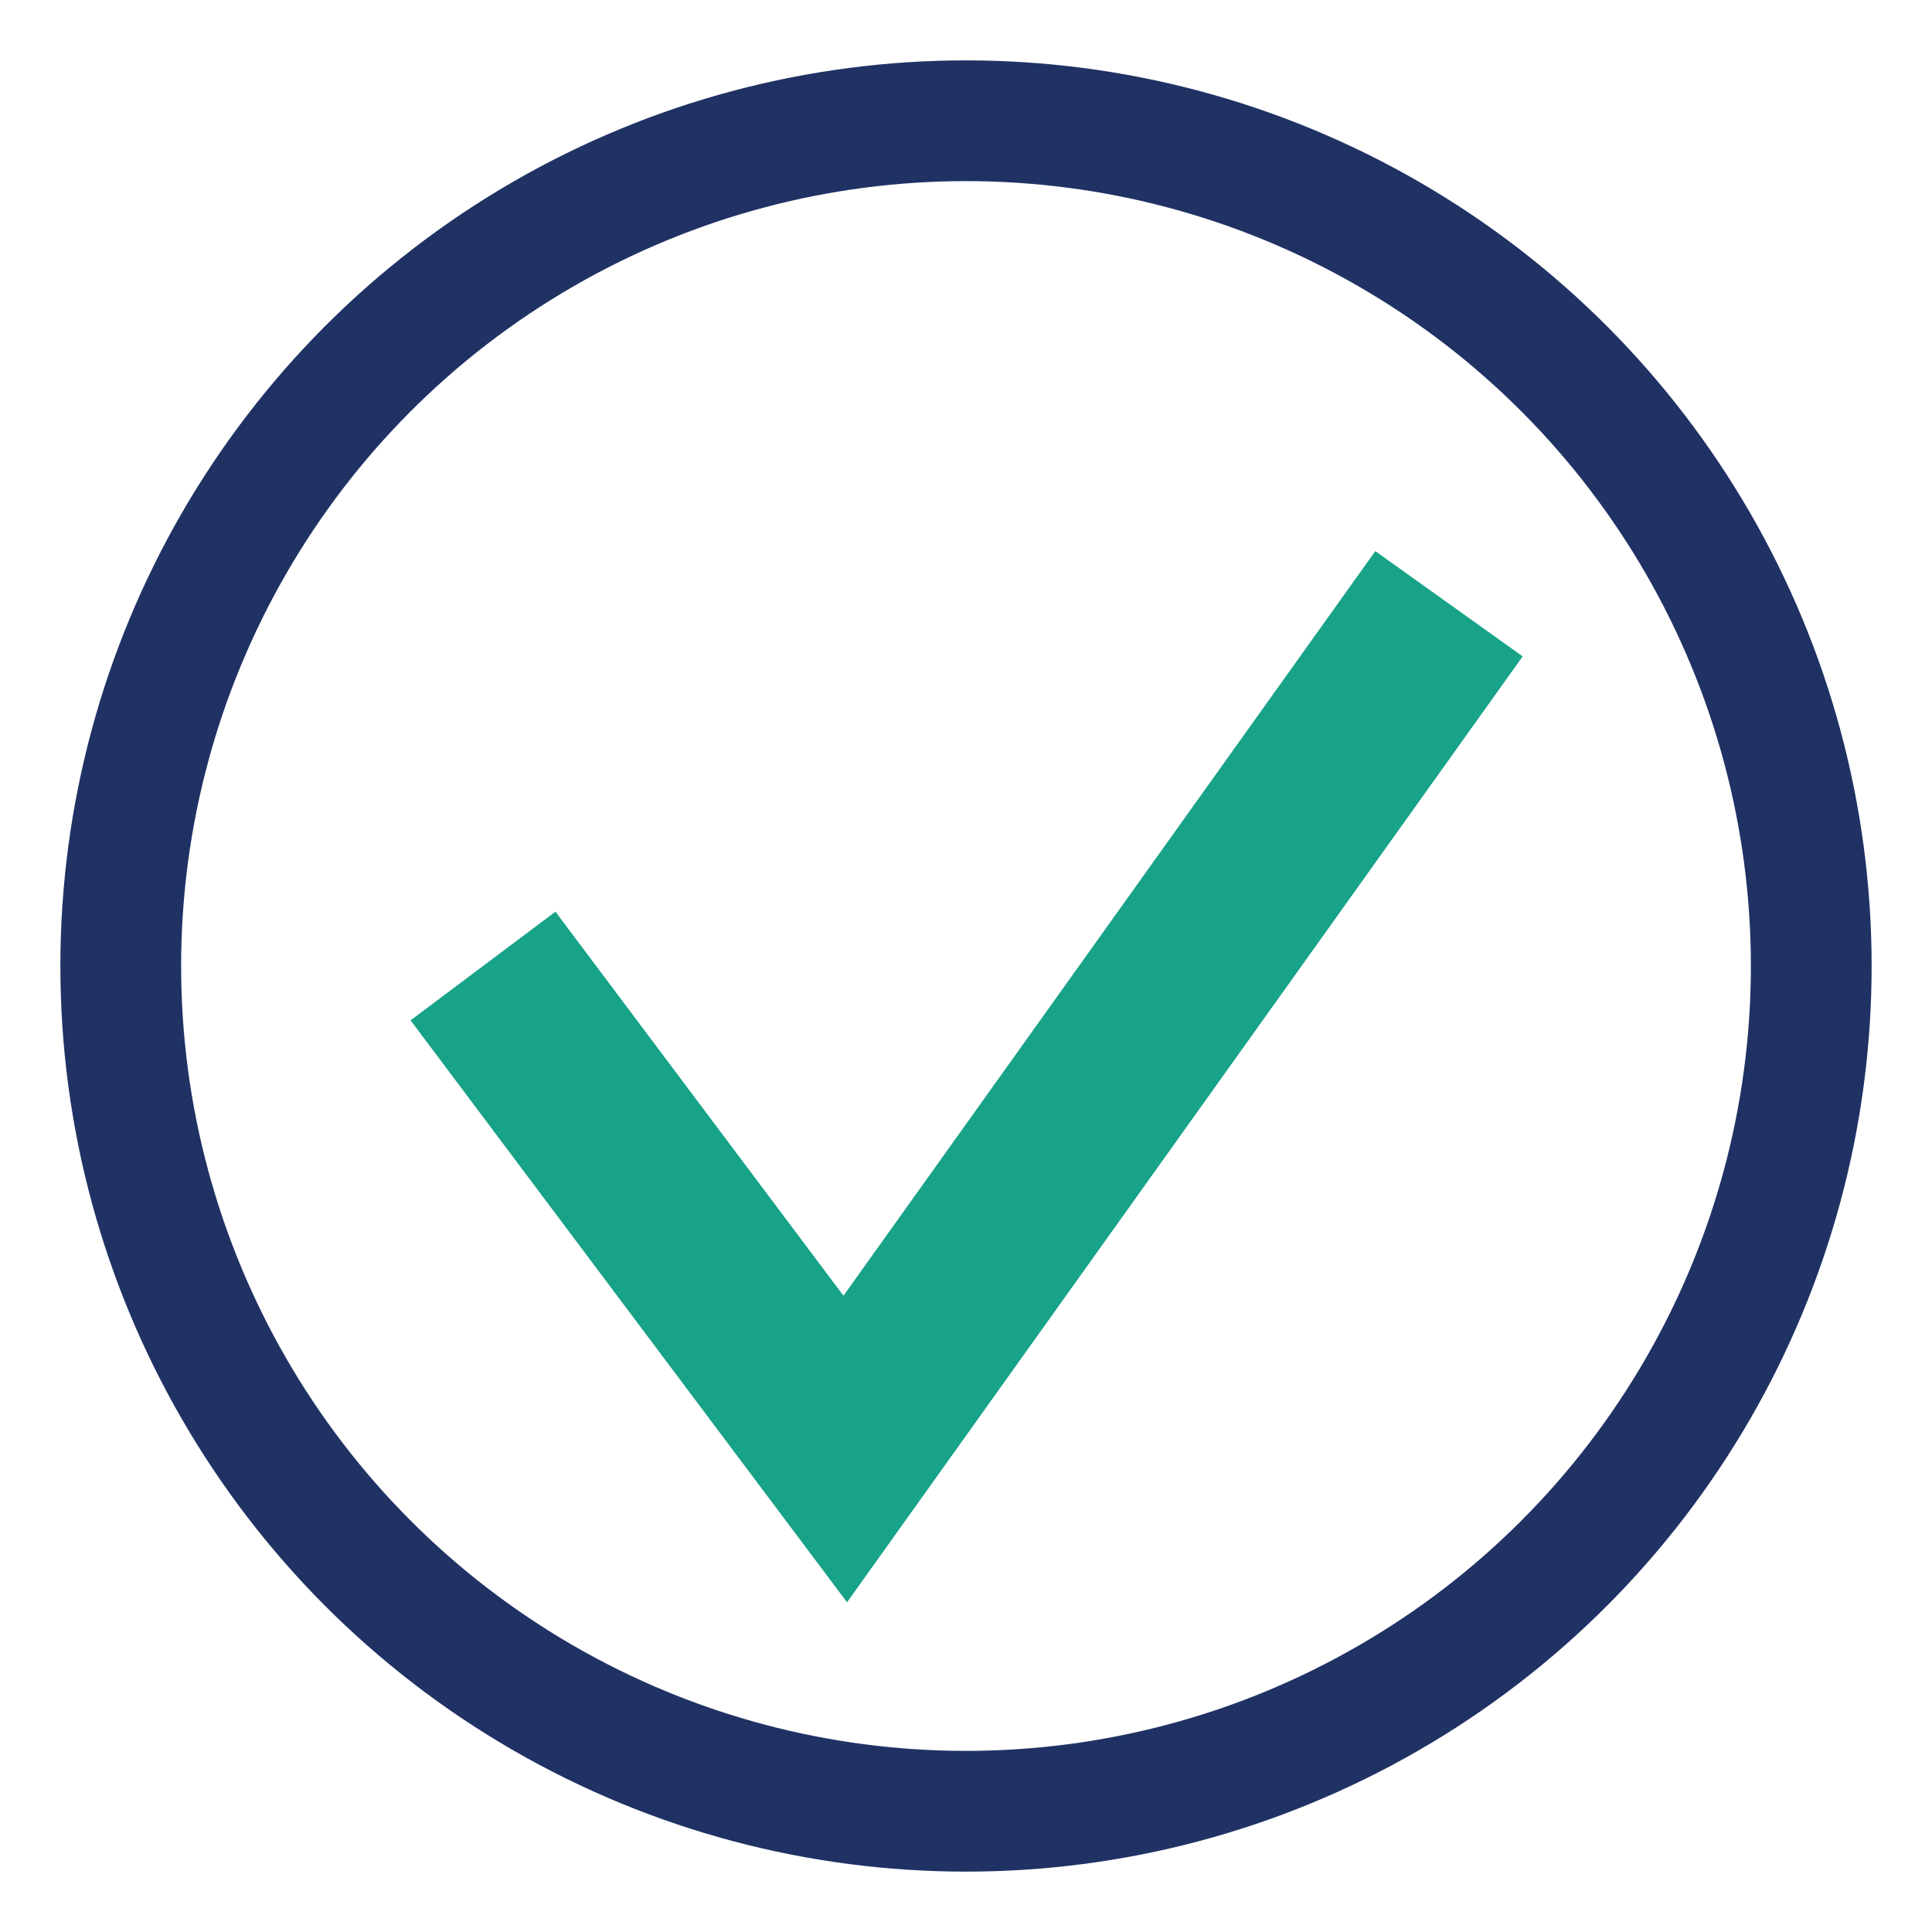
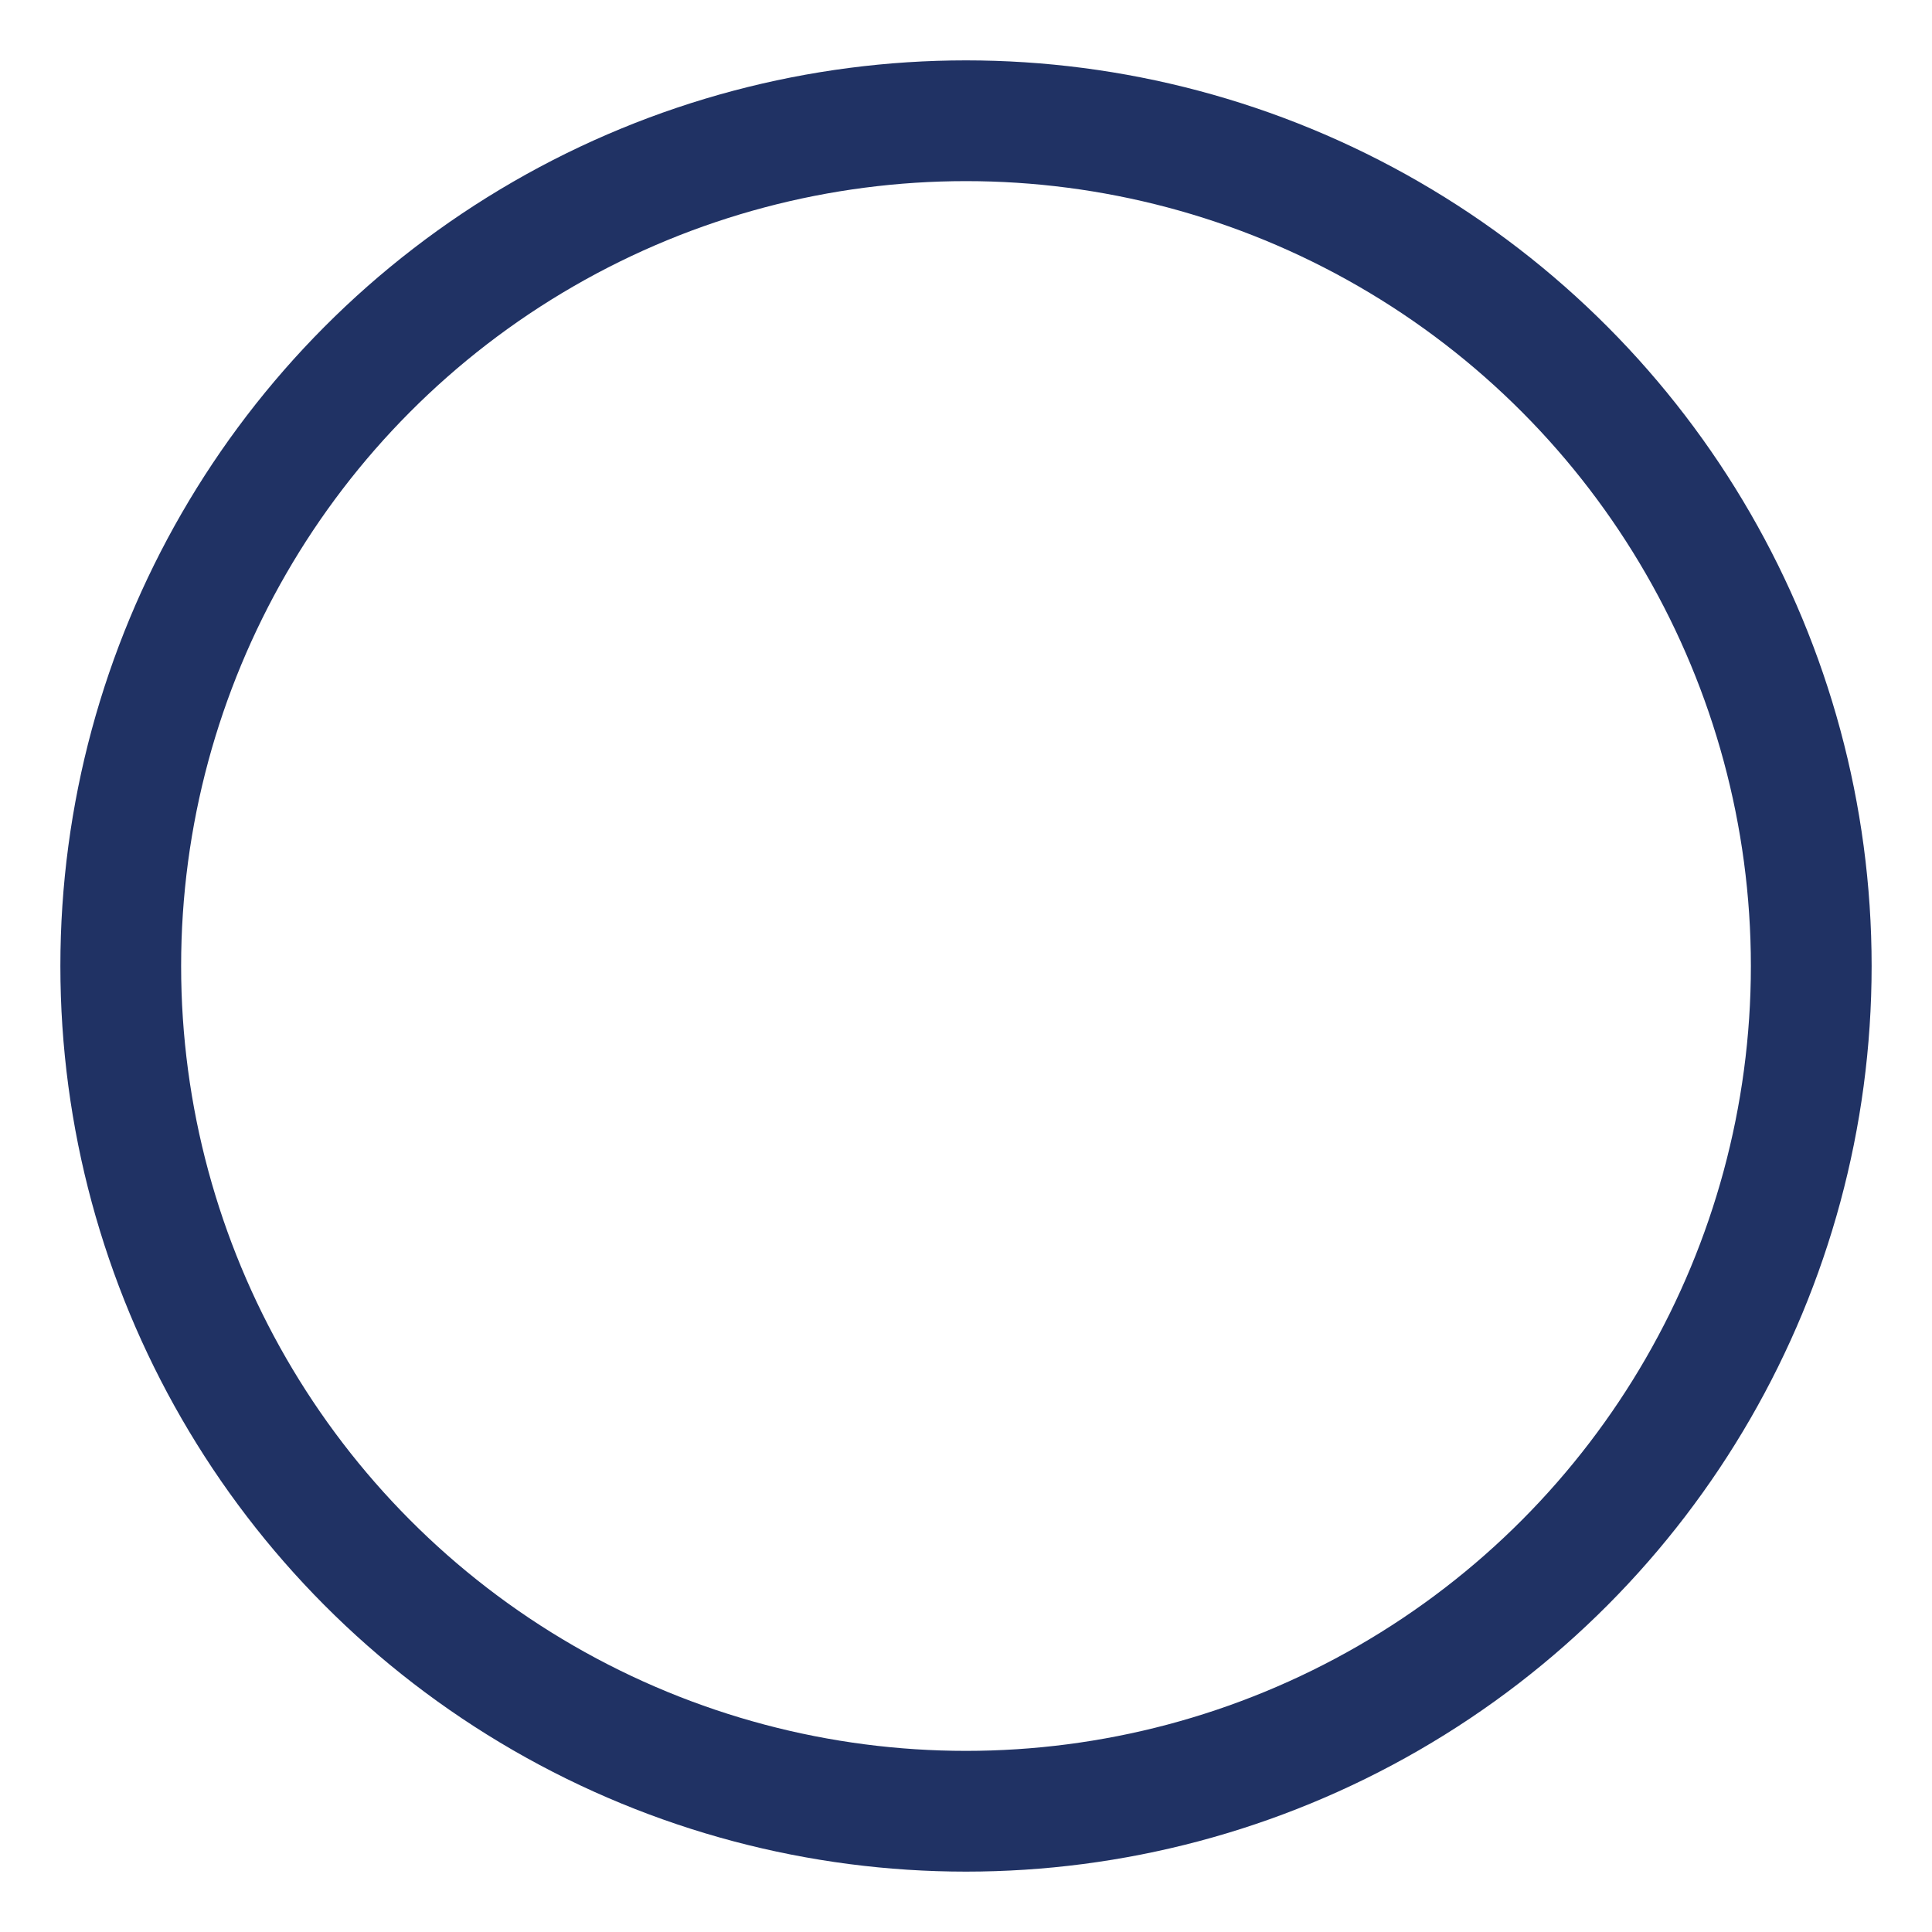
<svg xmlns="http://www.w3.org/2000/svg" width="32" height="32" viewBox="0 0 32 32">
-   <path d="M8 16l6 8 10-14" fill="none" stroke="#18A389" stroke-width="3" />
  <circle cx="16" cy="16" r="14" fill="none" stroke="#203264" stroke-width="2" />
</svg>